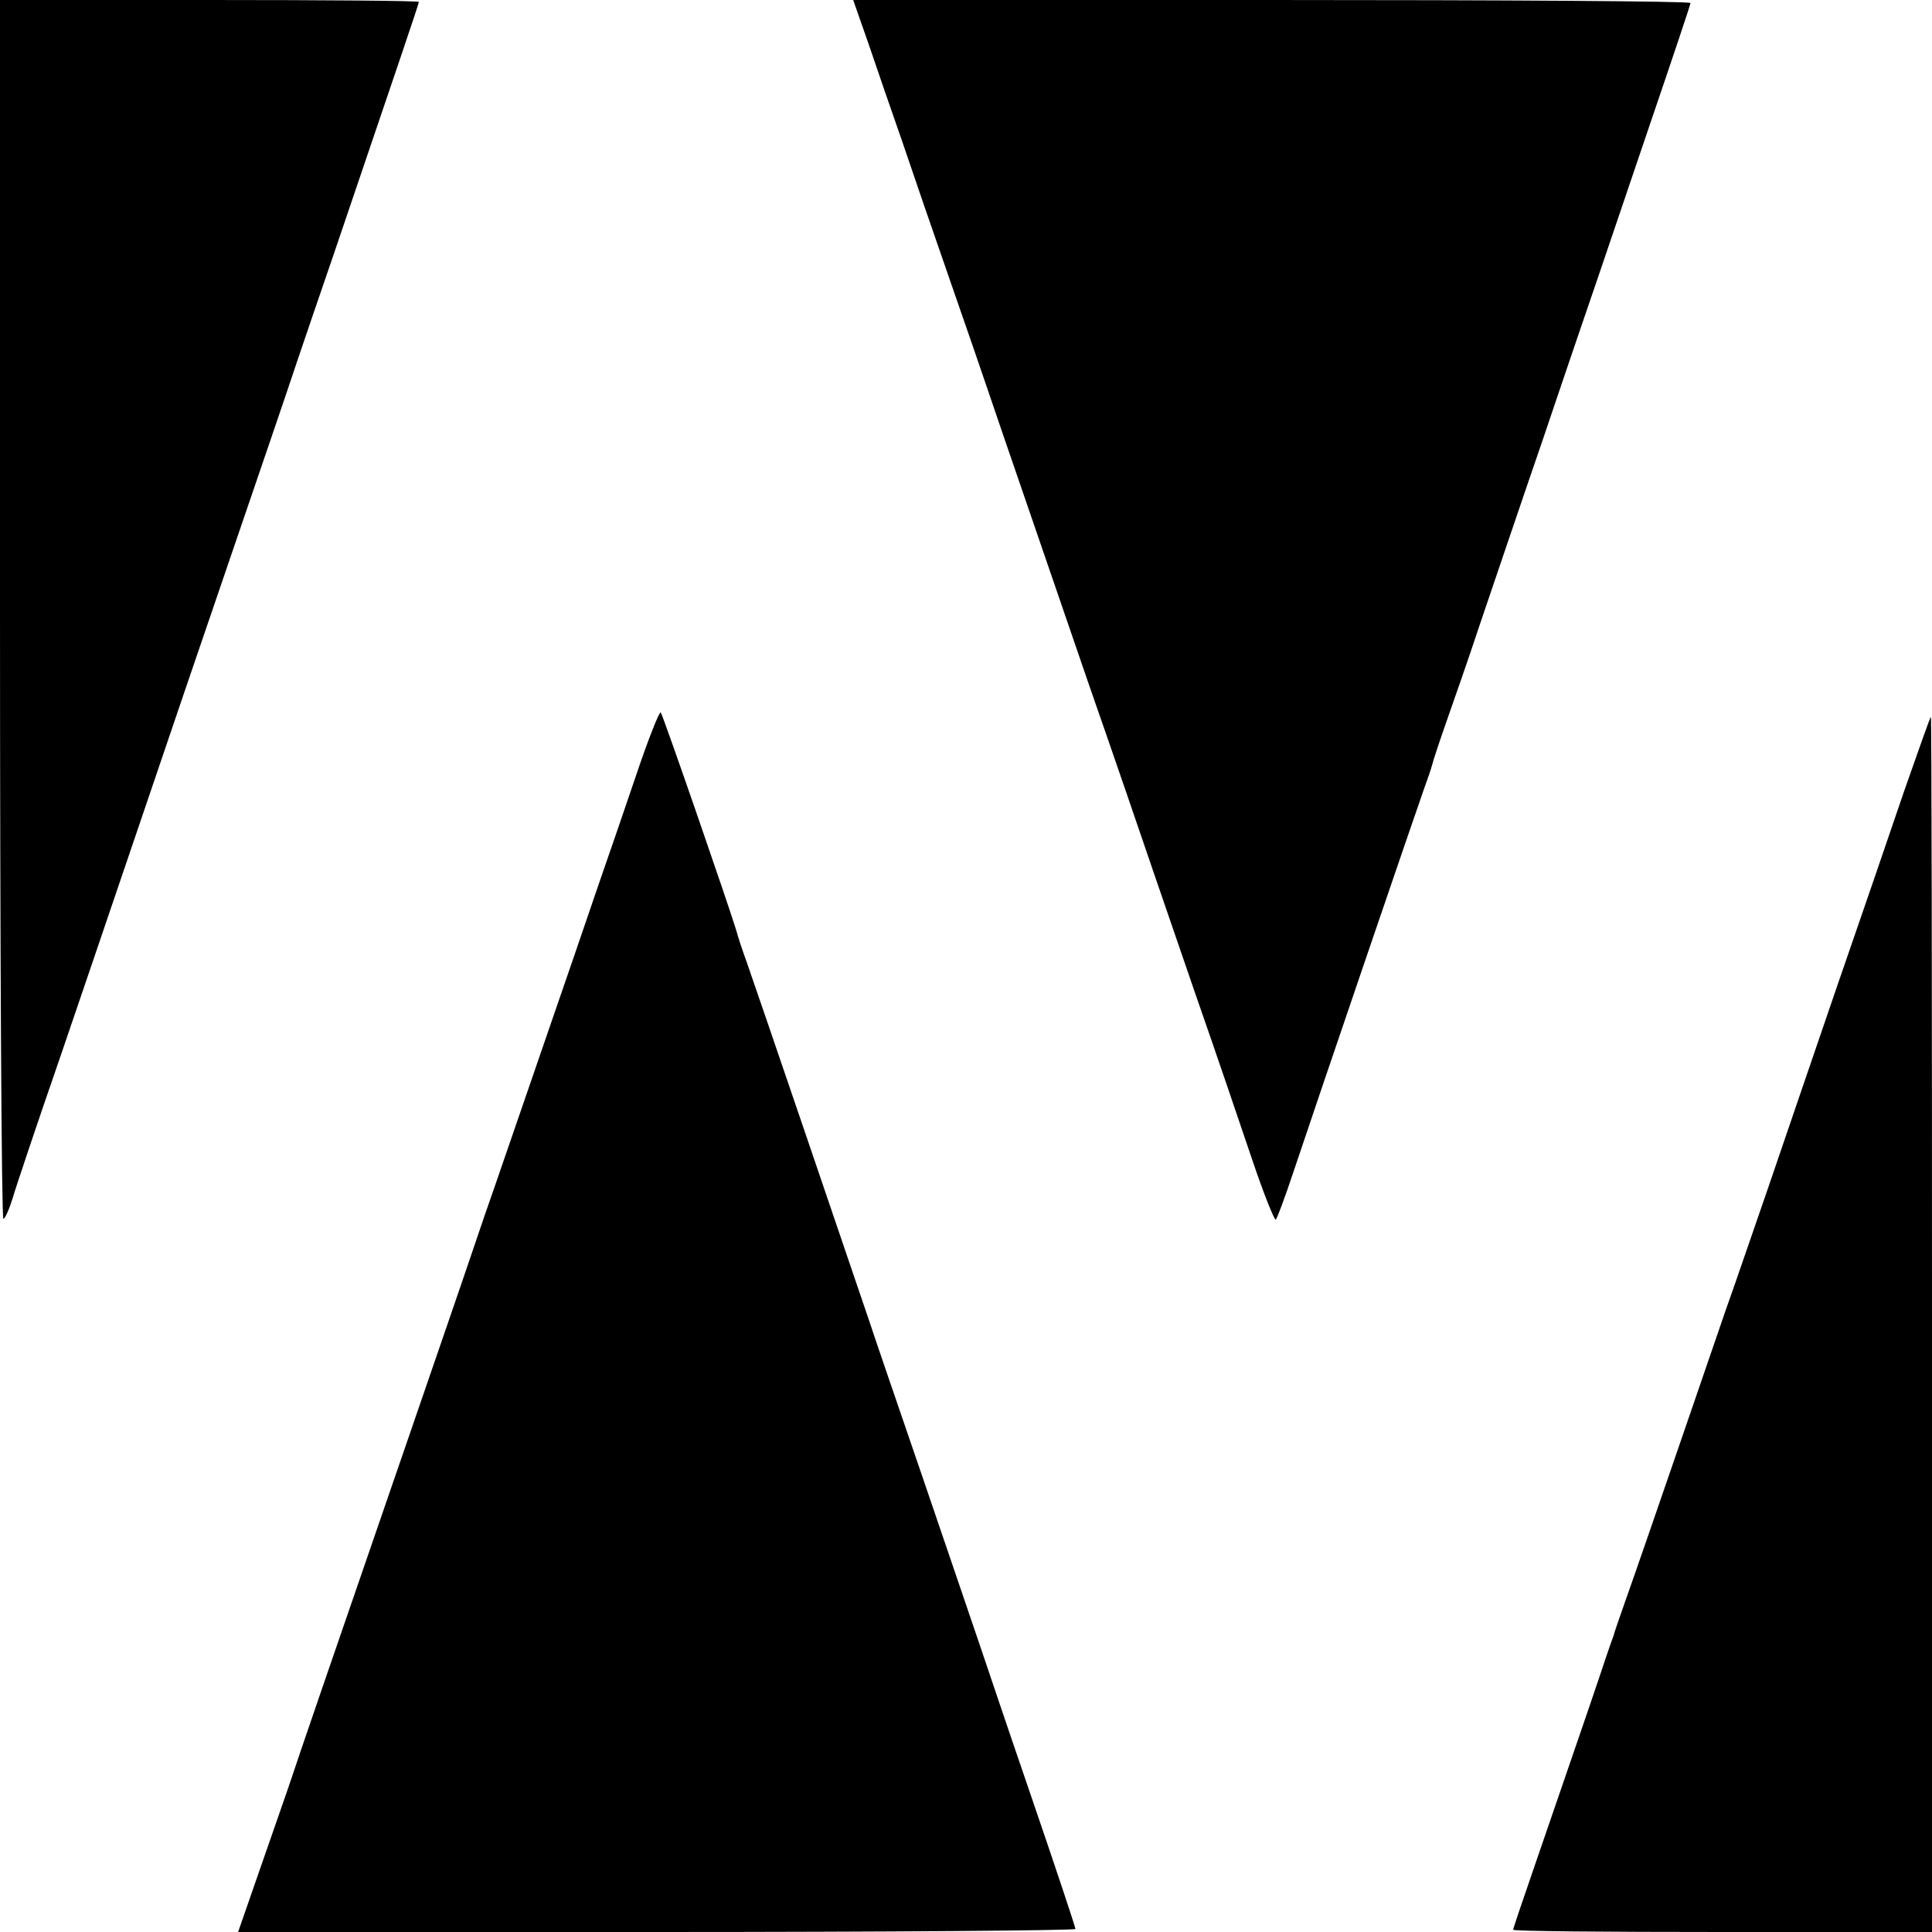
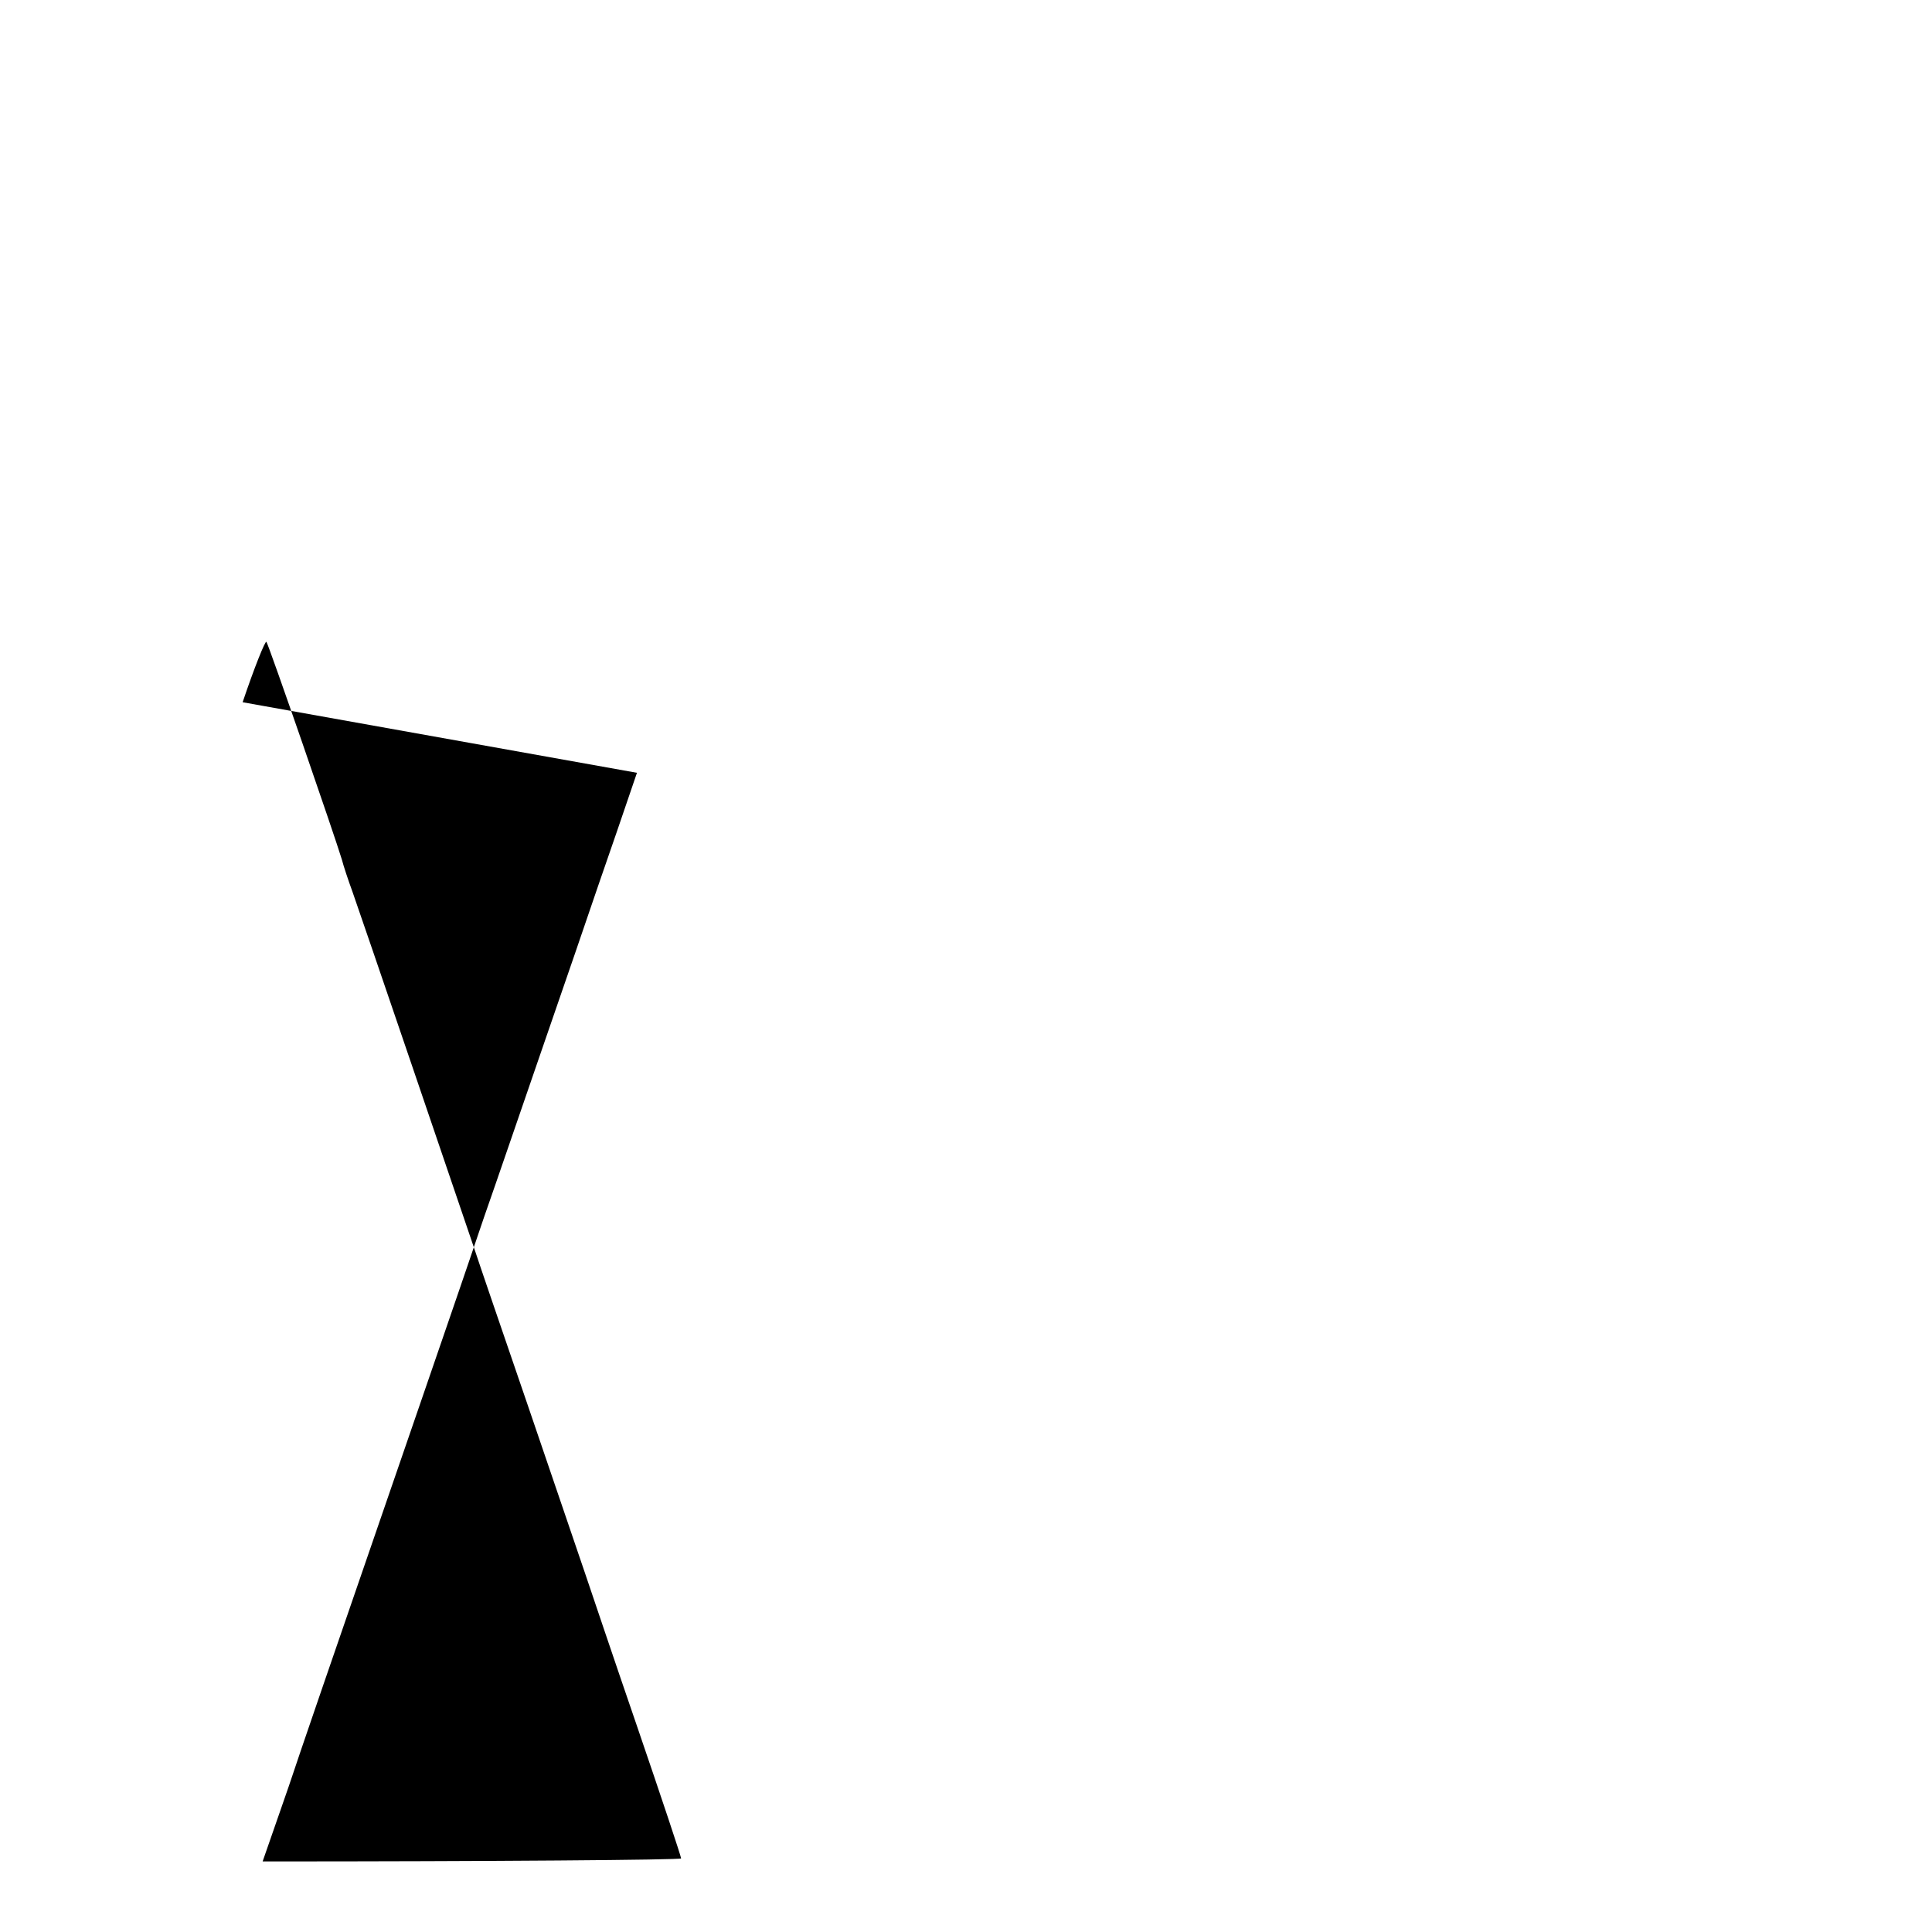
<svg xmlns="http://www.w3.org/2000/svg" version="1.0" width="512pt" height="512pt" viewBox="0 0 512 512" preserveAspectRatio="xMidYMid meet">
  <g transform="translate(0,512) scale(0.1,-0.1)" fill="#000000" stroke="none">
-     <path d="M0 3505 c0 -896 4 -1615 9 -1615 4 0 15 24 24 53 8 28 65 198 127 377 61 179 133 390 160 470 27 80 104 305 170 500 239 699 272 796 300 880 16 47 58 171 94 275 175 515 226 665 226 670 0 3 -250 5 -555 5 l-555 0 0 -1615z" />
-     <path d="M2302 5003 c22 -65 62 -181 89 -258 26 -77 84 -246 129 -375 45 -129 90 -260 100 -290 19 -57 189 -550 266 -775 58 -166 150 -434 174 -505 10 -30 60 -174 110 -320 51 -146 117 -340 148 -432 31 -92 60 -164 63 -160 4 4 25 61 47 127 63 189 328 965 346 1015 9 25 19 53 21 62 2 9 19 61 38 115 19 54 59 168 87 253 29 85 106 313 172 505 65 193 132 388 148 435 16 47 76 224 134 395 58 170 106 313 106 317 0 5 -499 8 -1109 8 l-1110 0 41 -117z" />
-     <path d="M1688 3072 c-31 -92 -77 -225 -102 -297 -24 -71 -90 -263 -146 -425 -56 -162 -126 -367 -157 -455 -30 -88 -58 -171 -63 -185 -5 -14 -54 -158 -110 -320 -248 -719 -323 -938 -335 -975 -7 -22 -43 -124 -79 -228 l-65 -187 1110 0 c610 0 1109 4 1109 8 0 5 -52 161 -116 348 -64 186 -126 371 -139 409 -13 39 -81 237 -150 440 -70 204 -133 388 -140 410 -28 83 -307 902 -326 955 -11 30 -24 69 -28 85 -18 60 -194 570 -200 577 -3 4 -32 -68 -63 -160z" />
-     <path d="M5046 3023 c-37 -109 -117 -342 -178 -518 -60 -176 -143 -417 -183 -535 -41 -118 -90 -262 -111 -320 -20 -58 -80 -233 -134 -390 -54 -157 -112 -325 -130 -375 -17 -49 -33 -94 -34 -100 -2 -5 -6 -17 -9 -25 -3 -8 -15 -44 -27 -80 -23 -69 -95 -277 -179 -522 -28 -81 -51 -149 -51 -152 0 -4 250 -6 555 -6 l555 0 0 1610 c0 886 -1 1610 -3 1610 -2 0 -33 -89 -71 -197z" />
+     <path d="M1688 3072 c-31 -92 -77 -225 -102 -297 -24 -71 -90 -263 -146 -425 -56 -162 -126 -367 -157 -455 -30 -88 -58 -171 -63 -185 -5 -14 -54 -158 -110 -320 -248 -719 -323 -938 -335 -975 -7 -22 -43 -124 -79 -228 c610 0 1109 4 1109 8 0 5 -52 161 -116 348 -64 186 -126 371 -139 409 -13 39 -81 237 -150 440 -70 204 -133 388 -140 410 -28 83 -307 902 -326 955 -11 30 -24 69 -28 85 -18 60 -194 570 -200 577 -3 4 -32 -68 -63 -160z" />
  </g>
</svg>